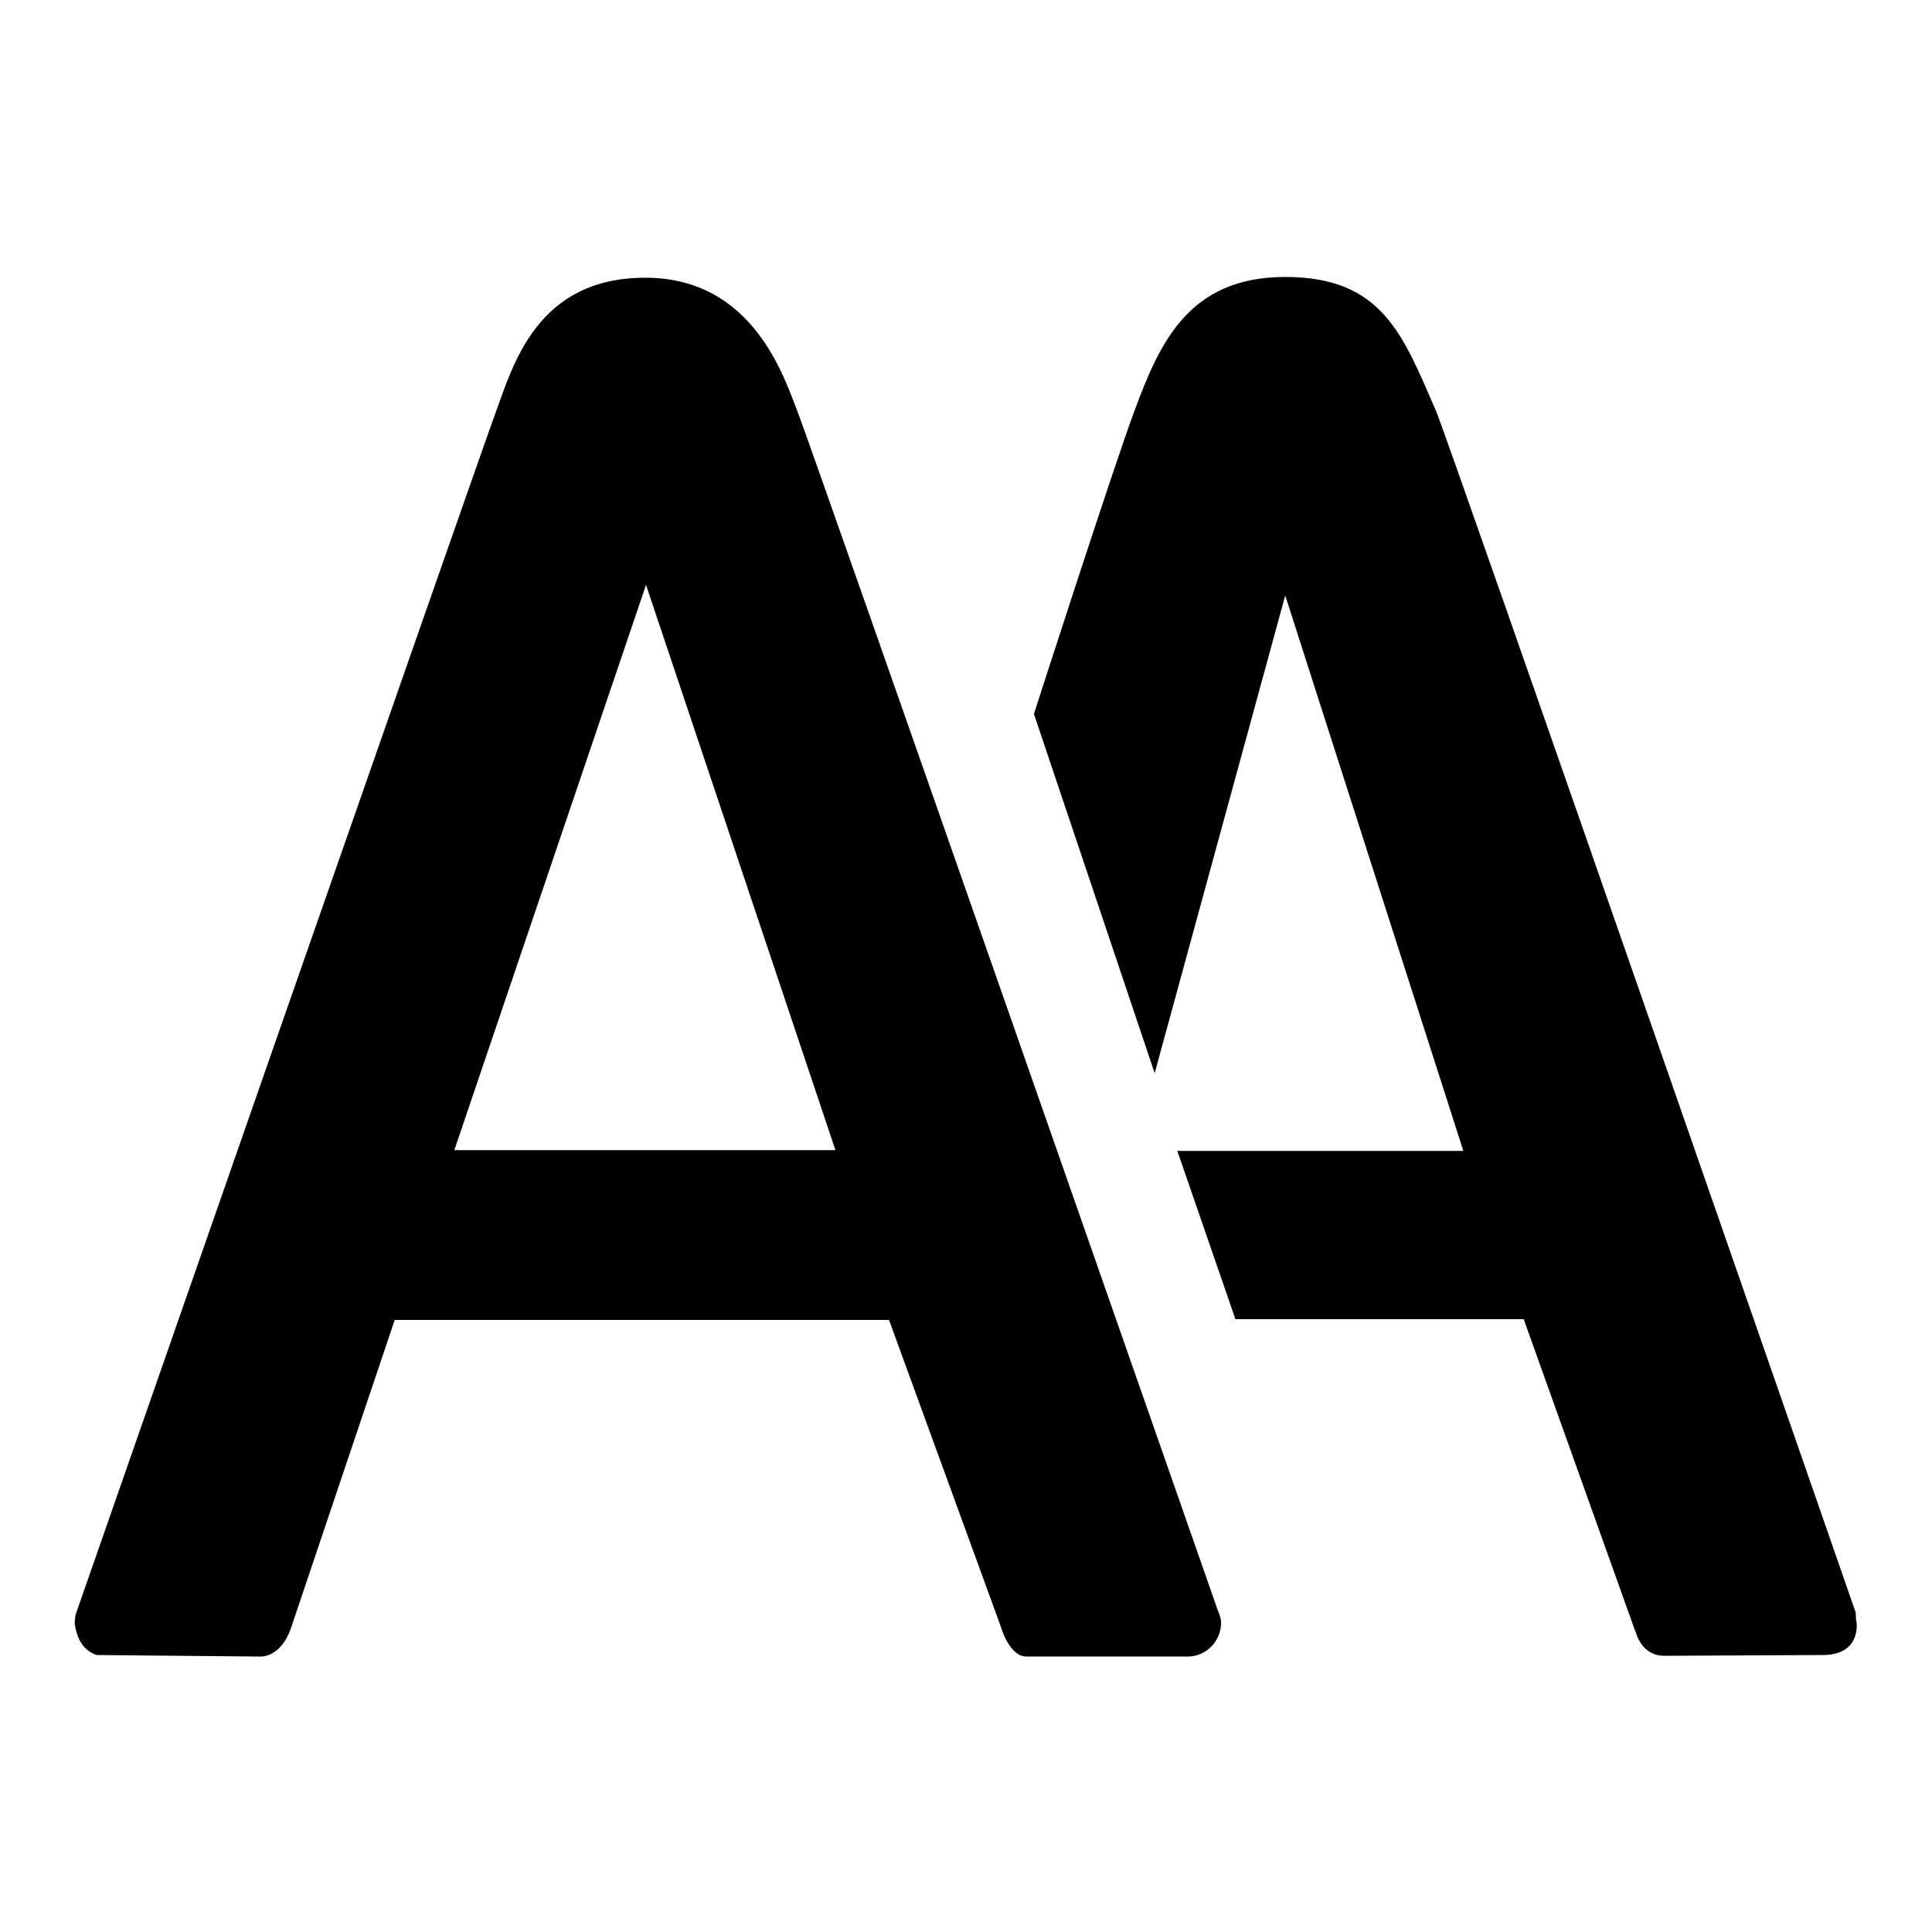
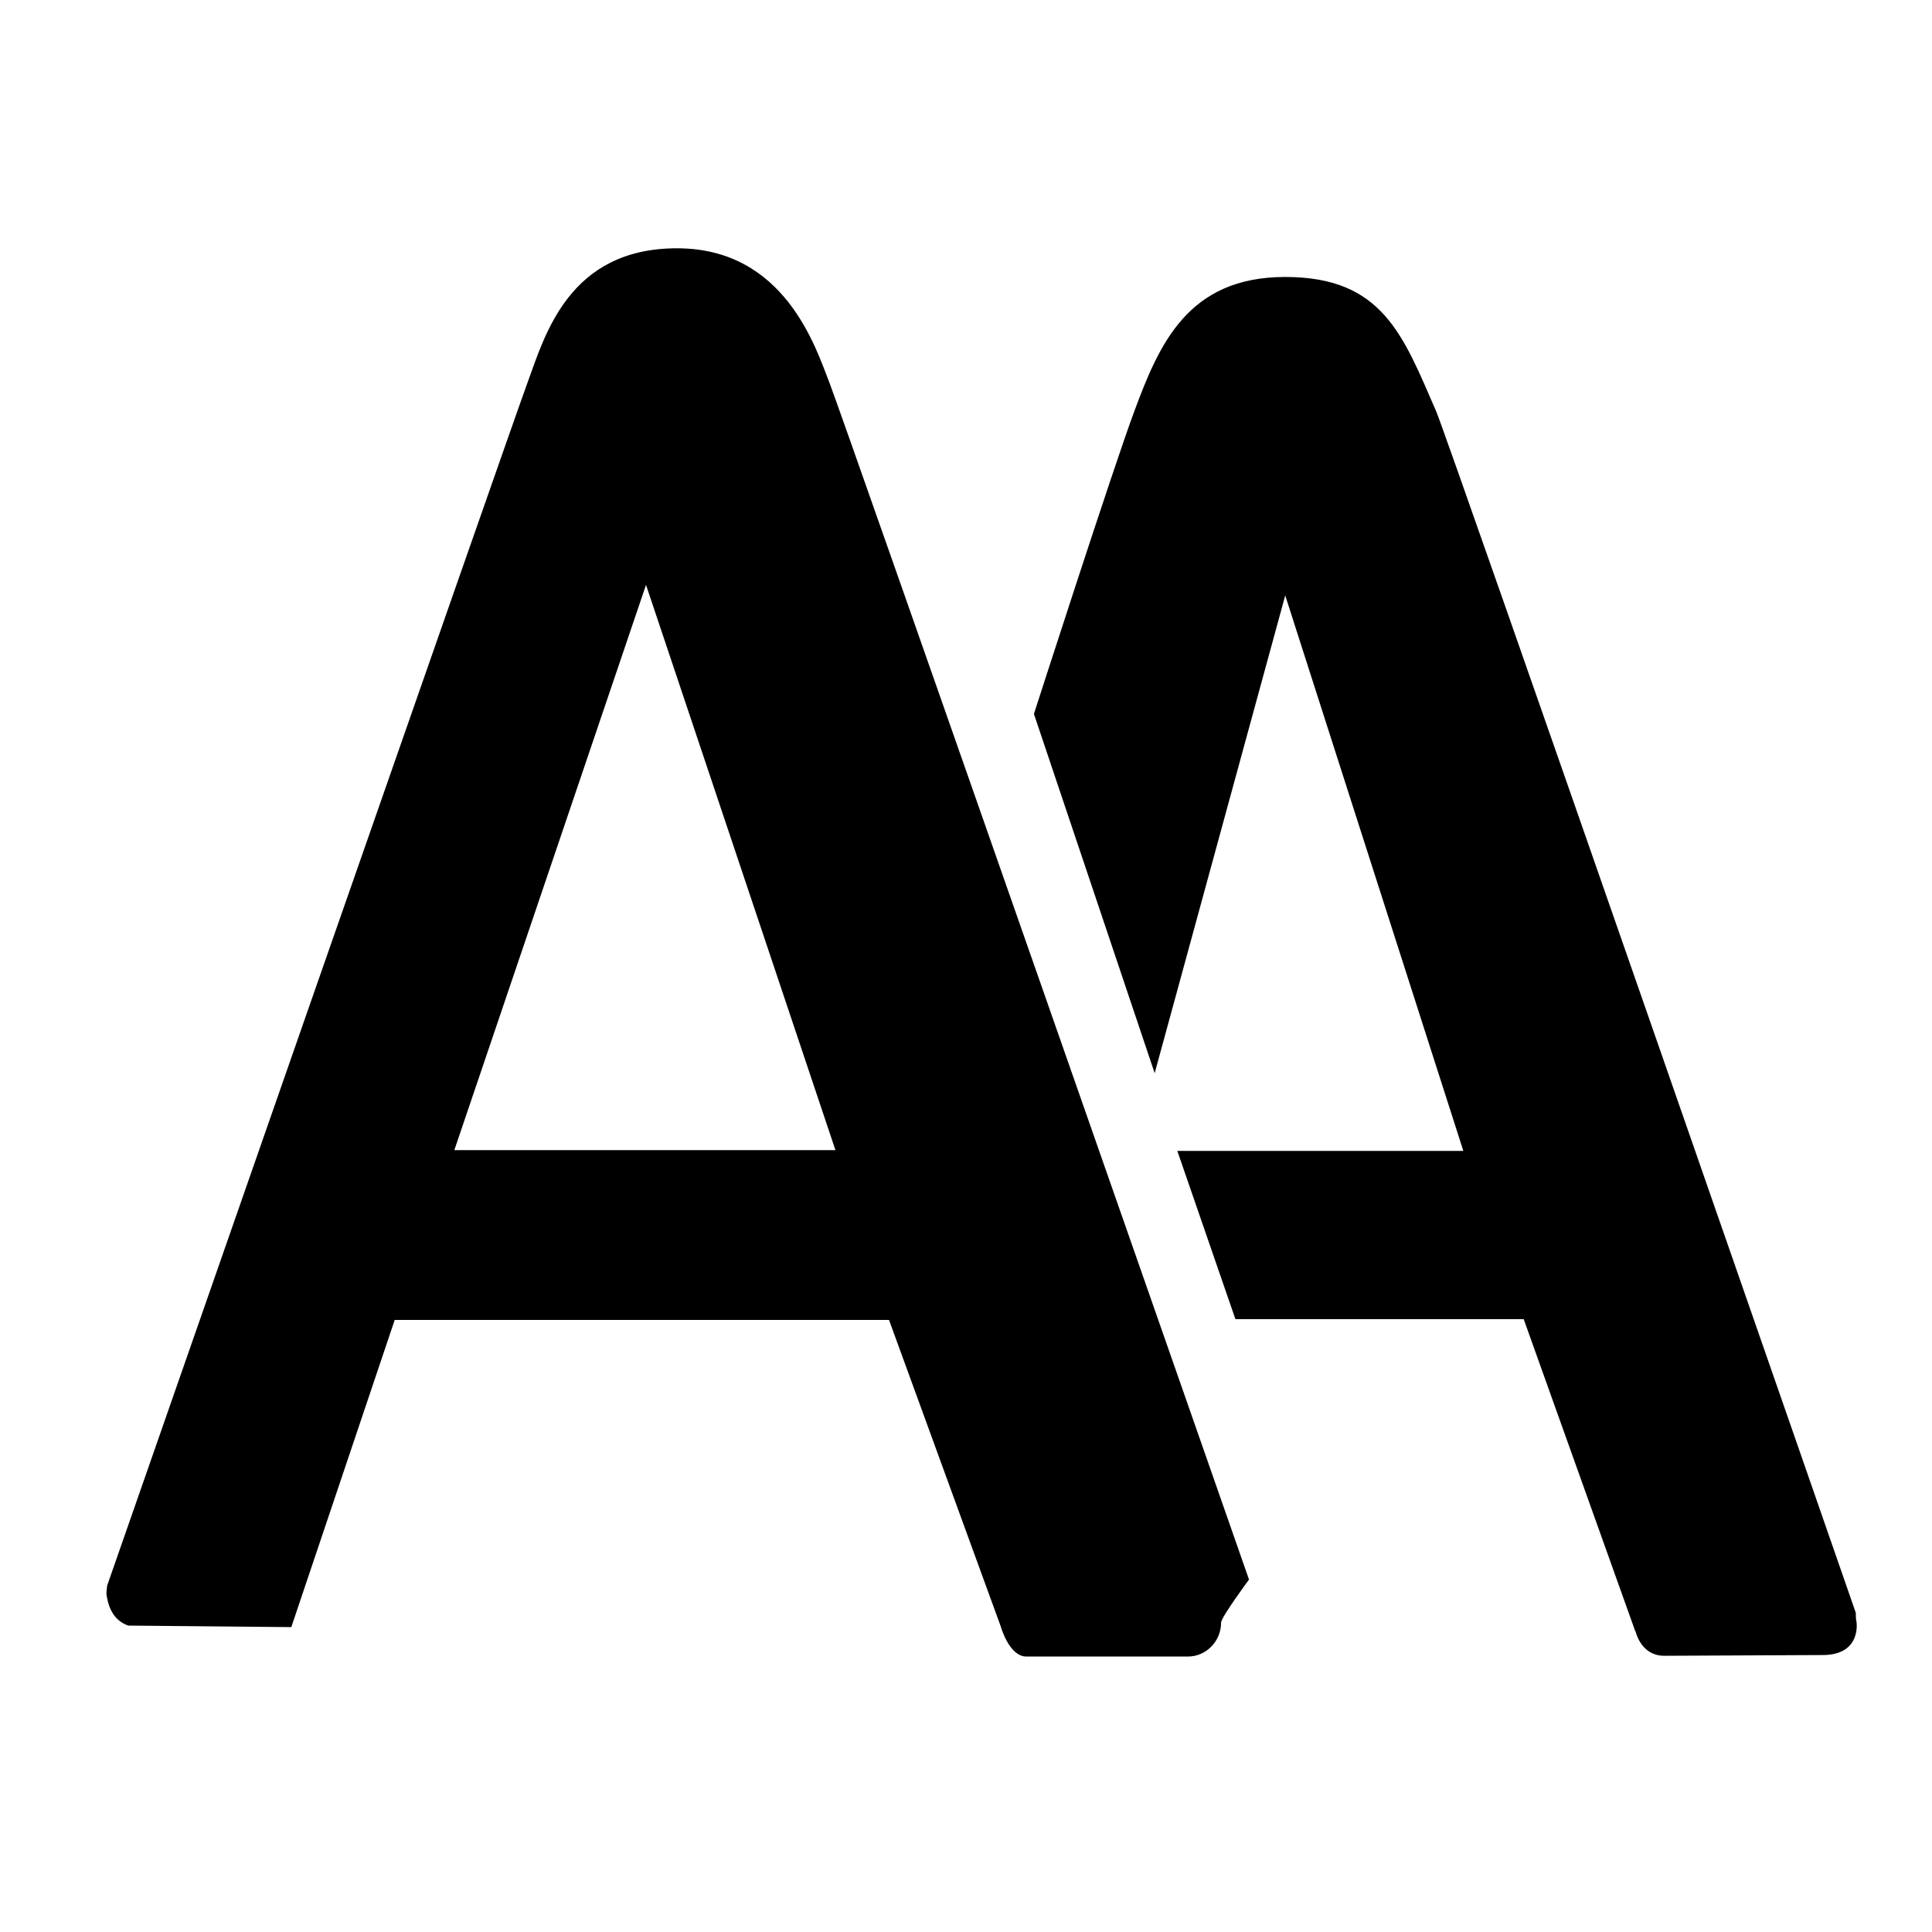
<svg xmlns="http://www.w3.org/2000/svg" version="1.1" x="0px" y="0px" viewBox="0 0 256 256" enable-background="new 0 0 256 256" xml:space="preserve">
  <g>
    <g>
-       <path fill="#000000" d="M246,214.9c0.1,0.8,0.2,4.3-4.3,4.4c0,0-21.1,0.1-21.2,0.1c-2,0-3.3-1.4-3.8-3.3v0.1l-14.8-41.4h-38.2l-7.7-22.3h37.9l-23.6-73.6l-17.3,63.3l-16-47.6c0,0,10.5-32.6,13.3-40.1c3.3-8.9,7.1-17.8,20-17.8c12.9,0,15.6,7.7,20,17.8c1.7,4,55.6,159.2,55.6,159.2S245.9,214.7,246,214.9z M161.8,215c0,2.5-2,4.5-4.4,4.5c-0.4,0-16.7,0-21.4,0c-2.3,0-3.4-4-3.4-4l-14.8-40.6H52.3l-13.7,40.7c-1.4,4.2-4.2,3.9-4.2,3.9l-21.6-0.2c-1.7-0.6-2.6-2-2.9-4.2c0-0.3,0.1-1.1,0.1-1.1s54-154.9,55.7-159.4c2.3-6.3,5.5-17.8,19.8-17.8s18.4,13.2,20.2,17.8c1.6,4,55.6,158.6,55.6,158.6S161.8,214.3,161.8,215z M85.6,77.5l-25.4,74.9h50.5L85.6,77.5z" />
+       <path fill="#000000" d="M246,214.9c0.1,0.8,0.2,4.3-4.3,4.4c0,0-21.1,0.1-21.2,0.1c-2,0-3.3-1.4-3.8-3.3v0.1l-14.8-41.4h-38.2l-7.7-22.3h37.9l-23.6-73.6l-17.3,63.3l-16-47.6c0,0,10.5-32.6,13.3-40.1c3.3-8.9,7.1-17.8,20-17.8c12.9,0,15.6,7.7,20,17.8c1.7,4,55.6,159.2,55.6,159.2S245.9,214.7,246,214.9z M161.8,215c0,2.5-2,4.5-4.4,4.5c-0.4,0-16.7,0-21.4,0c-2.3,0-3.4-4-3.4-4l-14.8-40.6H52.3l-13.7,40.7l-21.6-0.2c-1.7-0.6-2.6-2-2.9-4.2c0-0.3,0.1-1.1,0.1-1.1s54-154.9,55.7-159.4c2.3-6.3,5.5-17.8,19.8-17.8s18.4,13.2,20.2,17.8c1.6,4,55.6,158.6,55.6,158.6S161.8,214.3,161.8,215z M85.6,77.5l-25.4,74.9h50.5L85.6,77.5z" />
    </g>
  </g>
</svg>